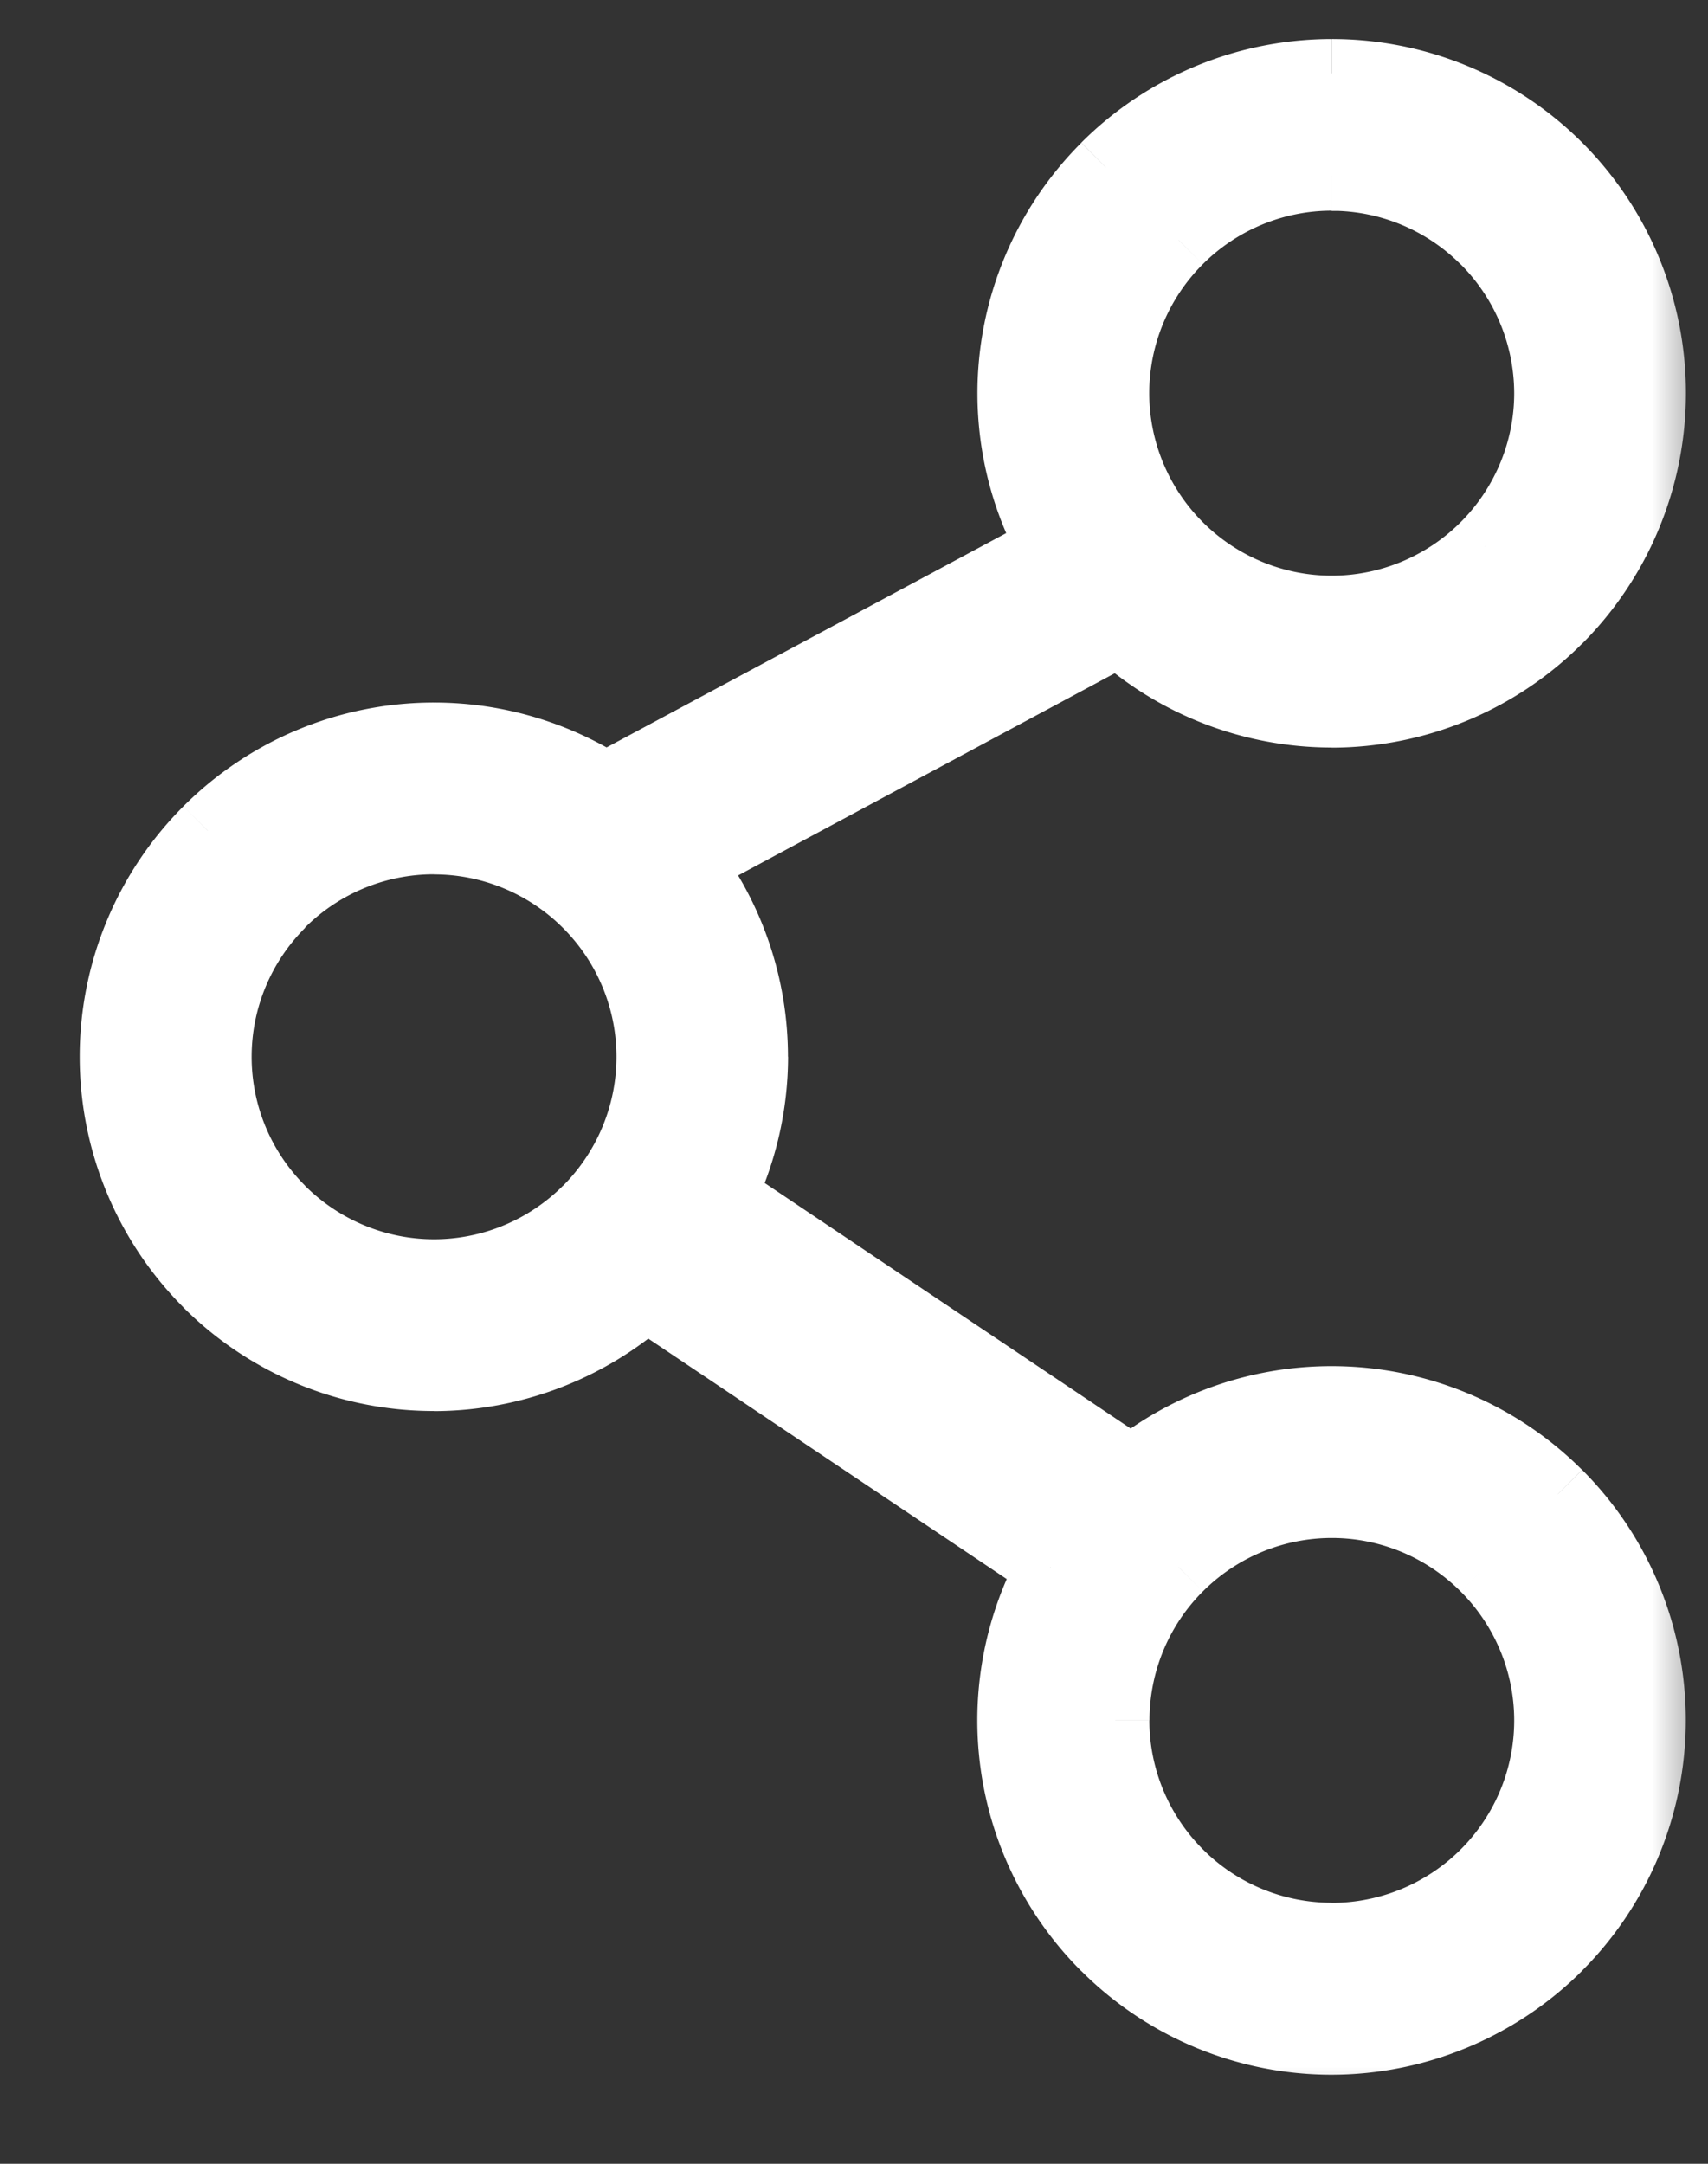
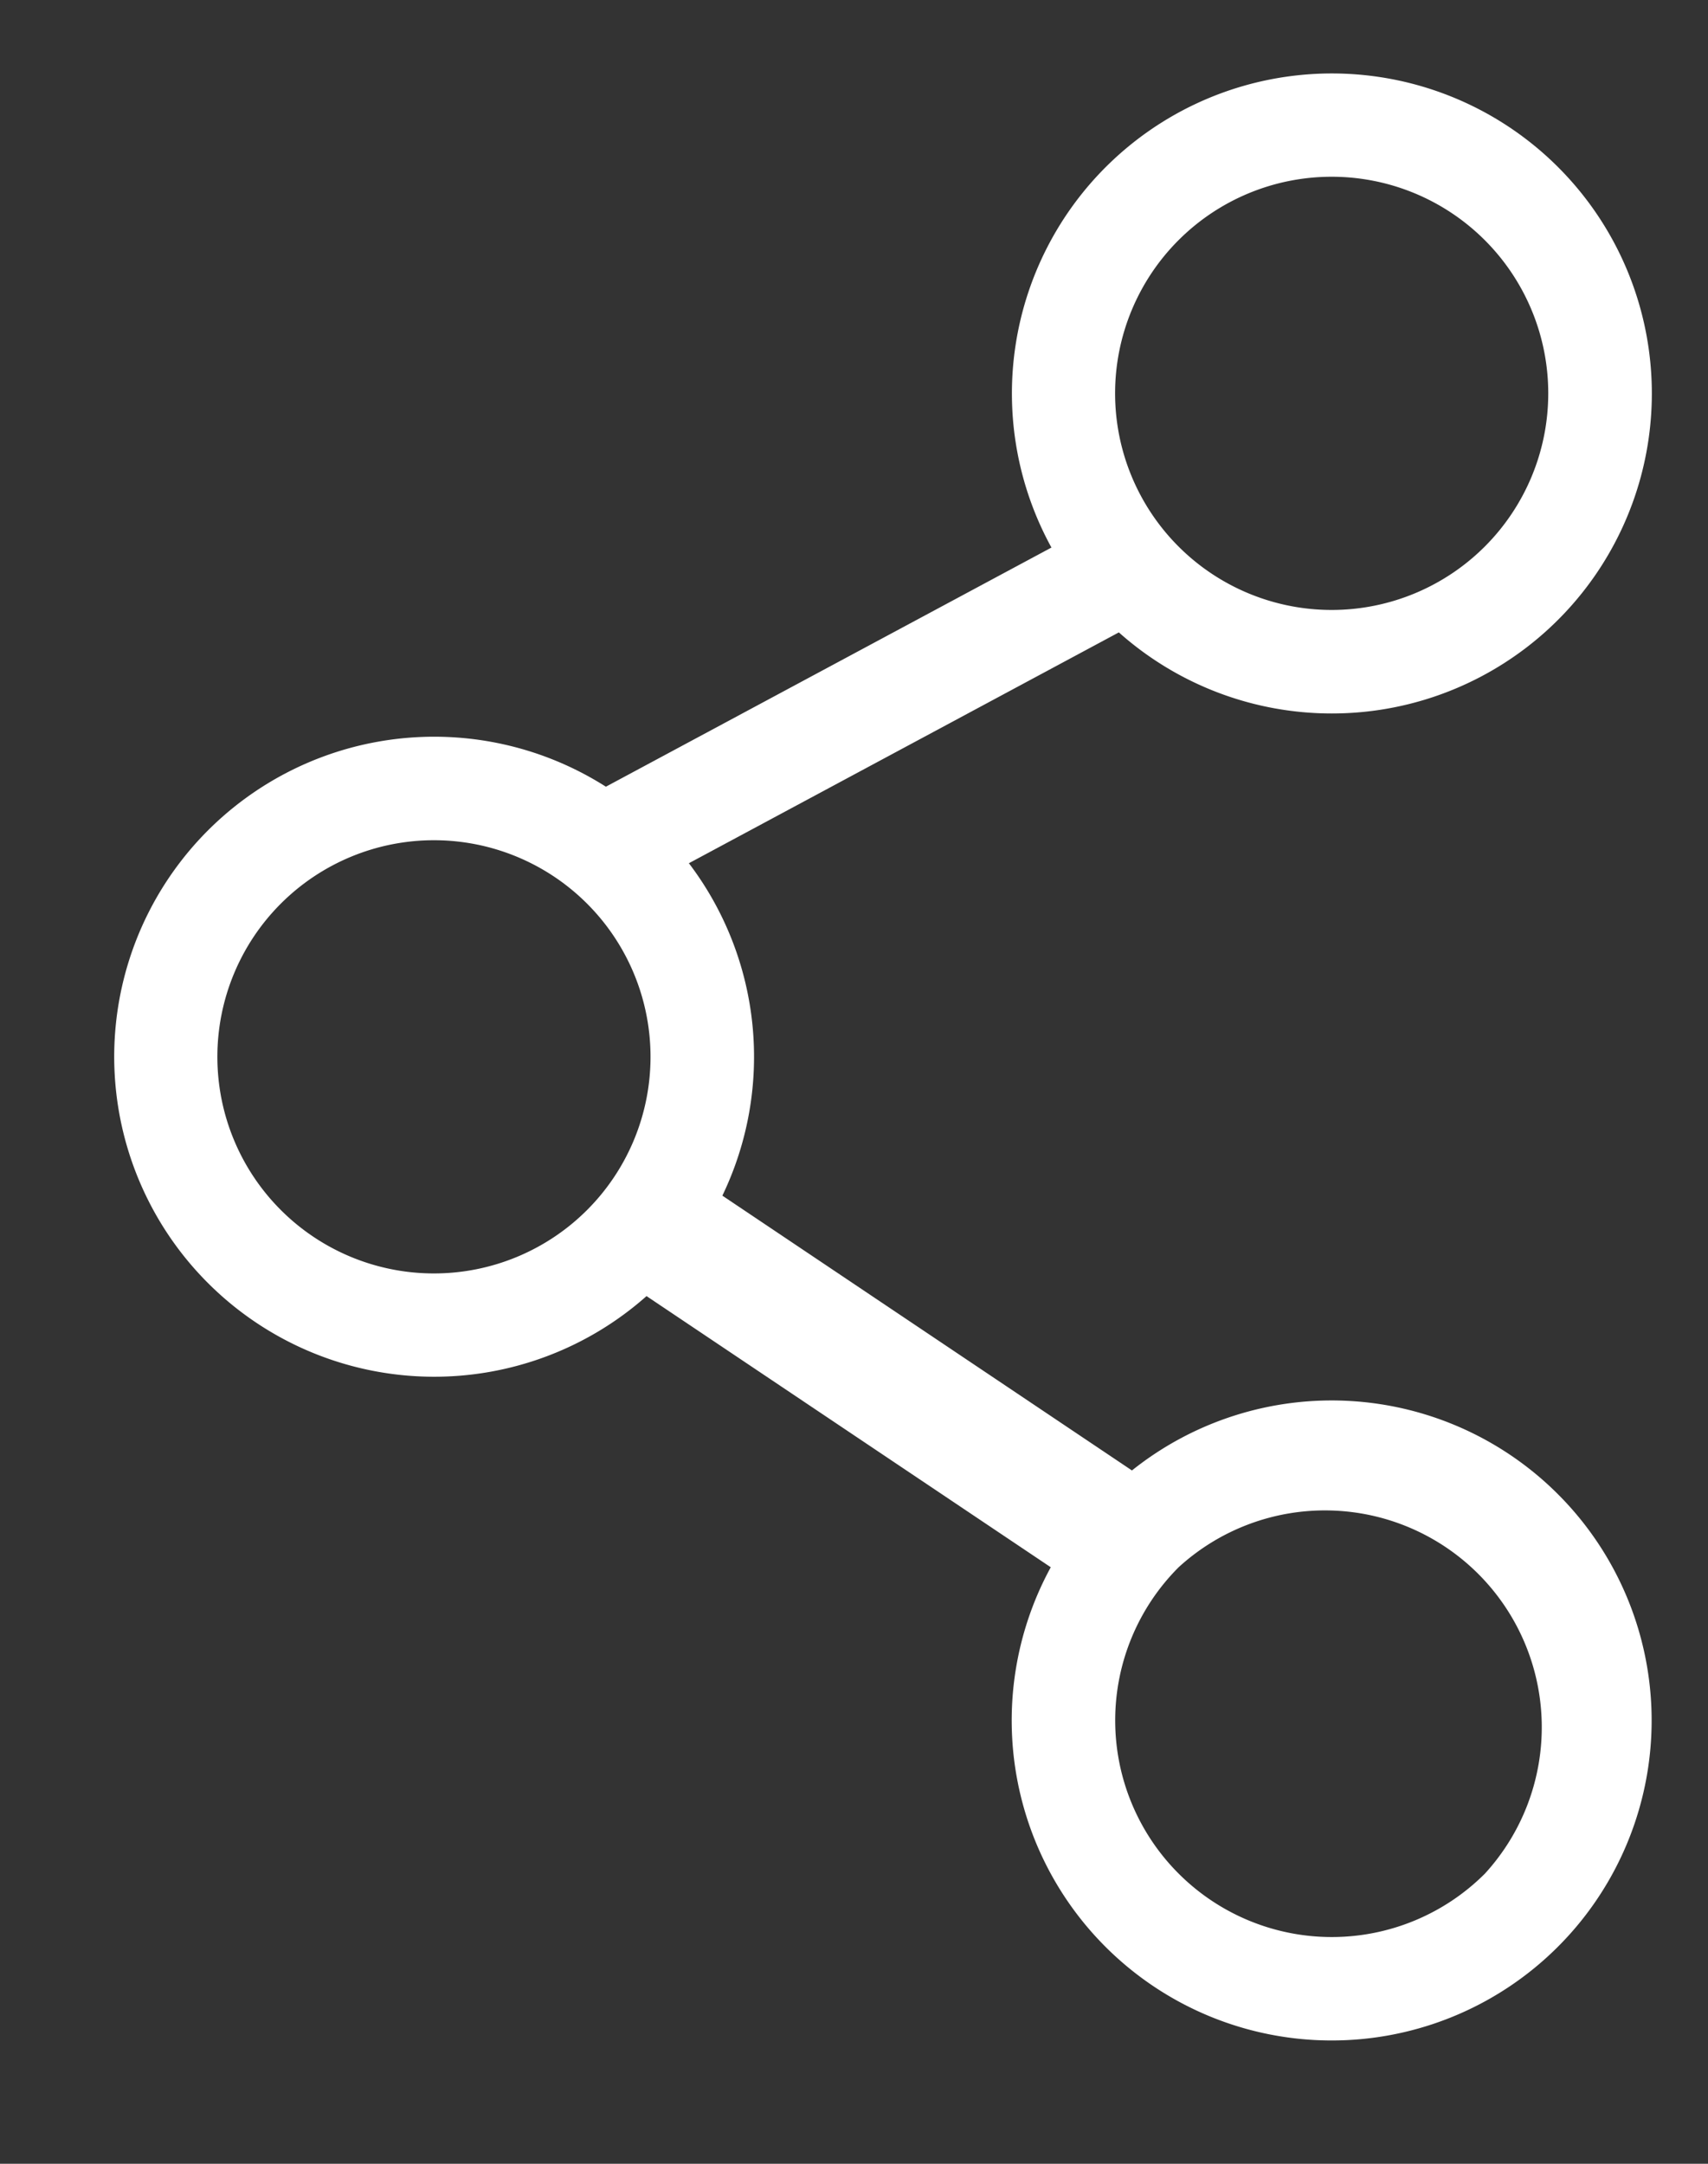
<svg xmlns="http://www.w3.org/2000/svg" width="15" height="19" viewBox="0 0 15 19" fill="none">
  <rect x="0" y="0" width="15" height="19" fill="#333333" stroke="none" />
  <mask id="sh2usz2iqa" maskUnits="userSpaceOnUse" x="0" y="-.357" width="15" height="19" fill="#000">
    <path fill="#fff" d="M0-.357h15v19H0z" />
-     <path fill-rule="evenodd" clip-rule="evenodd" d="M11.695 6.265a2.81 2.81 0 0 1-1.869-.712L6.05 7.58a2.811 2.811 0 0 1 .294 2.919l3.597 2.413a2.81 2.81 0 1 1-.713.85l-3.55-2.381a2.81 2.81 0 1 1-.357-4.473l3.913-2.1a2.81 2.81 0 1 1 2.462 1.457zm0-4.713a1.902 1.902 0 1 0 0 3.804 1.902 1.902 0 0 0 0-3.804zM3.811 7.378a1.902 1.902 0 1 0 0 3.804 1.902 1.902 0 0 0 0-3.804zm6.54 6.384a1.904 1.904 0 0 1 2.69 2.69 1.902 1.902 0 1 1-2.69-2.69z" />
  </mask>
  <path fill-rule="evenodd" clip-rule="evenodd" d="M11.695 6.265a2.81 2.81 0 0 1-1.869-.712L6.05 7.58a2.811 2.811 0 0 1 .294 2.919l3.597 2.413a2.81 2.81 0 1 1-.713.85l-3.55-2.381a2.81 2.81 0 1 1-.357-4.473l3.913-2.1a2.81 2.81 0 1 1 2.462 1.457zm0-4.713a1.902 1.902 0 1 0 0 3.804 1.902 1.902 0 0 0 0-3.804zM3.811 7.378a1.902 1.902 0 1 0 0 3.804 1.902 1.902 0 0 0 0-3.804zm6.54 6.384a1.904 1.904 0 0 1 2.69 2.69 1.902 1.902 0 1 1-2.69-2.69z" fill="#fff" />
-   <path d="m9.826 5.553.2-.224-.157-.14-.184.1.141.264zm1.87.712v.3-.3zM6.048 7.58l-.141-.265-.31.166.212.28.24-.181zm.573 1.7h.3-.3zm-.28 1.219-.27-.13-.113.234.217.145.167-.25zm3.598 2.413-.167.249.182.122.172-.137-.187-.234zm3.743.207-.212.212.212-.212zm.823 1.988h.3-.3zm-.824 1.986-.212-.212.212.212zm-1.987.825v.3-.3zm-1.987-.824.212-.212-.212.212zm-.481-3.332.263.144.131-.24-.227-.153-.167.25zm-3.55-2.381.167-.25-.193-.129-.174.154.2.225zm-1.866.71v.3-.3zm-1.988-.823-.212.212.212-.212zM1 9.28h.3H1zm.823-1.988.212.213-.212-.213zm3.497-.384-.161.253.148.094.154-.083-.141-.264zm3.913-2.1.142.265.267-.143-.146-.266-.263.145zm.475-3.342-.212-.212.212.212zm3.975 0-.212.212.212-.212zm.823 1.988h.3-.3zm-.824 1.986.212.212-.212-.212zm-1.987-3.888v.3h.724l-.511-.512-.213.212zm-1.344 3.246.212-.212-.212.212zm2.69 0 .211.212-.212-.212zm.556-1.344h.3-.3zm-.557-1.345.212-.212-.213.212zm-1.345-.557v-.3h-.724l.512.512.212-.212zM2.466 7.935l.212.212-.212-.212zm1.345-.557v.3h.728l-.517-.513-.211.213zM1.909 9.28h-.3.3zm.557 1.345-.212.212.212-.212zm2.69 0 .212.212-.212-.212zm.557-1.345h.3-.3zm-.558-1.344.212-.212-.212.212zm-1.344-.558v-.3h-.729l.518.513.211-.213zm7.884 5.827v.3h.725l-.512-.512-.213.212zm-1.344.557-.213-.212.213.212zm1.344-.557v-.3h-.725l.513.512.212-.212zm1.345.558.212-.212-.213.212zm.557 1.344h.3-.3zm-.557 1.345.212.212-.212-.213zM9.627 5.776a3.11 3.11 0 0 0 2.068.788v-.6a2.51 2.51 0 0 1-1.67-.636l-.398.448zM6.19 7.844l3.777-2.027-.283-.528-3.777 2.026.283.529zm.73 1.436c0-.683-.224-1.344-.633-1.882l-.478.363c.33.434.512.967.512 1.519h.6zm-.308 1.349c.2-.417.308-.877.309-1.349h-.6c0 .38-.087.752-.25 1.088l.54.261zm-.437.119 3.597 2.413.334-.499L6.51 10.25l-.334.498zm3.951 2.398c.443-.355.996-.55 1.568-.55v-.6a3.11 3.11 0 0 0-1.943.681l.375.469zm1.568-.55a2.51 2.51 0 0 1 1.776.735l.424-.424a3.11 3.11 0 0 0-2.2-.911v.6zm1.776.735c.47.471.735 1.11.735 1.776h.6a3.11 3.11 0 0 0-.91-2.2l-.425.424zm.735 1.775c0 .666-.265 1.304-.736 1.775l.424.425a3.114 3.114 0 0 0 .912-2.199h-.6zm-.736 1.775c-.47.471-1.11.736-1.775.737v.6c.825-.001 1.616-.33 2.2-.912l-.425-.425zm-1.775.737a2.511 2.511 0 0 1-1.775-.736l-.424.424a3.11 3.11 0 0 0 2.2.912v-.6zm-1.775-.736a2.51 2.51 0 0 1-.736-1.775h-.6c0 .825.328 1.616.912 2.2l.424-.425zm-.736-1.775c0-.424.107-.836.306-1.201l-.527-.287a3.11 3.11 0 0 0-.379 1.488h.6zm.21-1.594-3.55-2.381-.335.498 3.55 2.381.335-.498zm-5.583-1.122c.763-.001 1.497-.282 2.065-.786l-.399-.449a2.514 2.514 0 0 1-1.666.635v.6zm-2.2-.911a3.11 3.11 0 0 0 2.2.91v-.6a2.51 2.51 0 0 1-1.775-.734l-.425.424zM.7 9.28c0 .825.328 1.616.911 2.2l.425-.425A2.511 2.511 0 0 1 1.3 9.28H.7zm.911-2.2A3.11 3.11 0 0 0 .7 9.28h.6c0-.666.264-1.305.735-1.775l-.424-.425zm2.2-.911a3.11 3.11 0 0 0-2.2.911l.424.424a2.51 2.51 0 0 1 1.776-.735v-.6zm1.67.486a3.111 3.111 0 0 0-1.67-.486v.6c.481 0 .948.138 1.348.392l.322-.506zm3.61-2.11L5.178 6.643l.283.528 3.914-2.1-.284-.528zm-.507-1.091c0 .529.135 1.044.386 1.5l.525-.29a2.51 2.51 0 0 1-.31-1.21h-.6zm.912-2.2a3.11 3.11 0 0 0-.912 2.2h.6c0-.666.265-1.305.736-1.776l-.424-.424zm2.2-.911c-.826 0-1.617.327-2.2.91l.424.425c.47-.47 1.11-.735 1.775-.735v-.6zm2.2.91a3.11 3.11 0 0 0-2.2-.91v.6a2.51 2.51 0 0 1 1.775.735l.424-.424zm.91 2.2a3.11 3.11 0 0 0-.91-2.2l-.425.425c.47.471.735 1.11.735 1.776h.6zm-.912 2.2a3.115 3.115 0 0 0 .912-2.199h-.6c0 .665-.265 1.303-.736 1.774l.424.424zm-2.198.912a3.114 3.114 0 0 0 2.198-.913l-.424-.424c-.47.471-1.11.736-1.775.737v.6zM10.563 2.32c.3-.3.708-.47 1.132-.47v-.6c-.584 0-1.144.233-1.556.646l.424.424zm-.47 1.133c0-.425.17-.833.47-1.133l-.425-.424a2.202 2.202 0 0 0-.644 1.557h.6zm.47 1.132c-.3-.3-.47-.708-.47-1.132h-.6c0 .583.233 1.144.646 1.556l.424-.424zm1.132.47c-.424 0-.832-.17-1.132-.47l-.425.424c.413.413.973.645 1.557.645v-.6zm1.133-.47c-.3.3-.708.47-1.133.47v.6c.584 0 1.144-.233 1.557-.646l-.424-.424zm.47-1.132c0 .424-.17.832-.47 1.132l.424.424c.413-.412.645-.973.645-1.556h-.6zm-.47-1.132c.3.3.469.707.47 1.132h.6c-.002-.584-.234-1.144-.646-1.557l-.425.425zm-1.133-.47c.425 0 .832.17 1.132.47l.425-.425a2.203 2.203 0 0 0-1.556-.645v.6zm.213-.512-.425.424.425-.424zm-9.23 6.807c.3-.3.708-.469 1.133-.469v-.6c-.584 0-1.144.232-1.557.645l.424.424zM2.21 9.28c0-.425.169-.832.47-1.133l-.425-.424A2.202 2.202 0 0 0 1.61 9.28h.6zm.47 1.132c-.301-.3-.47-.707-.47-1.132h-.6c0 .584.232 1.144.645 1.557l.424-.425zm1.132.47c-.425 0-.832-.17-1.133-.47l-.424.425c.413.413.973.645 1.557.645v-.6zm1.132-.47c-.3.3-.707.47-1.132.47v.6c.584 0 1.144-.232 1.557-.645l-.425-.424zm.47-1.132c0 .425-.17.832-.47 1.133l.425.424c.413-.413.645-.973.645-1.557h-.6zm-.47-1.132c.3.3.47.707.47 1.132h.6c-.001-.584-.233-1.144-.646-1.556l-.424.424zm-1.132-.47c.424 0 .832.17 1.132.47l.424-.424a2.204 2.204 0 0 0-1.556-.646v.6zm.211-.513-.422.426.422-.426zm7.673 5.74c-.584 0-1.144.232-1.556.645l.424.424c.3-.3.708-.469 1.132-.469v-.6zm-.212.512.425-.424-.425.424zm1.769.134a2.203 2.203 0 0 0-1.556-.646v.6c.424 0 .831.17 1.131.47l.425-.424zm.645 1.555c0-.583-.233-1.143-.645-1.555l-.425.424c.3.3.47.707.47 1.132h.6zm-.645 1.558c.413-.413.645-.973.645-1.557h-.6c0 .425-.169.832-.469 1.132l.424.425zm-1.557.644c.584 0 1.144-.232 1.557-.644l-.424-.425c-.3.3-.708.47-1.133.47v.6zm-1.556-.644c.412.413.973.644 1.556.644v-.6c-.424 0-.832-.168-1.132-.469l-.425.425zm-.645-1.557c0 .584.232 1.144.645 1.557l.424-.425c-.3-.3-.47-.707-.47-1.132h-.6zm.645-1.557a2.202 2.202 0 0 0-.645 1.557h.6c0-.425.168-.832.469-1.133l-.425-.424z" fill="#fff" mask="url(#sh2usz2iqa)" />
</svg>